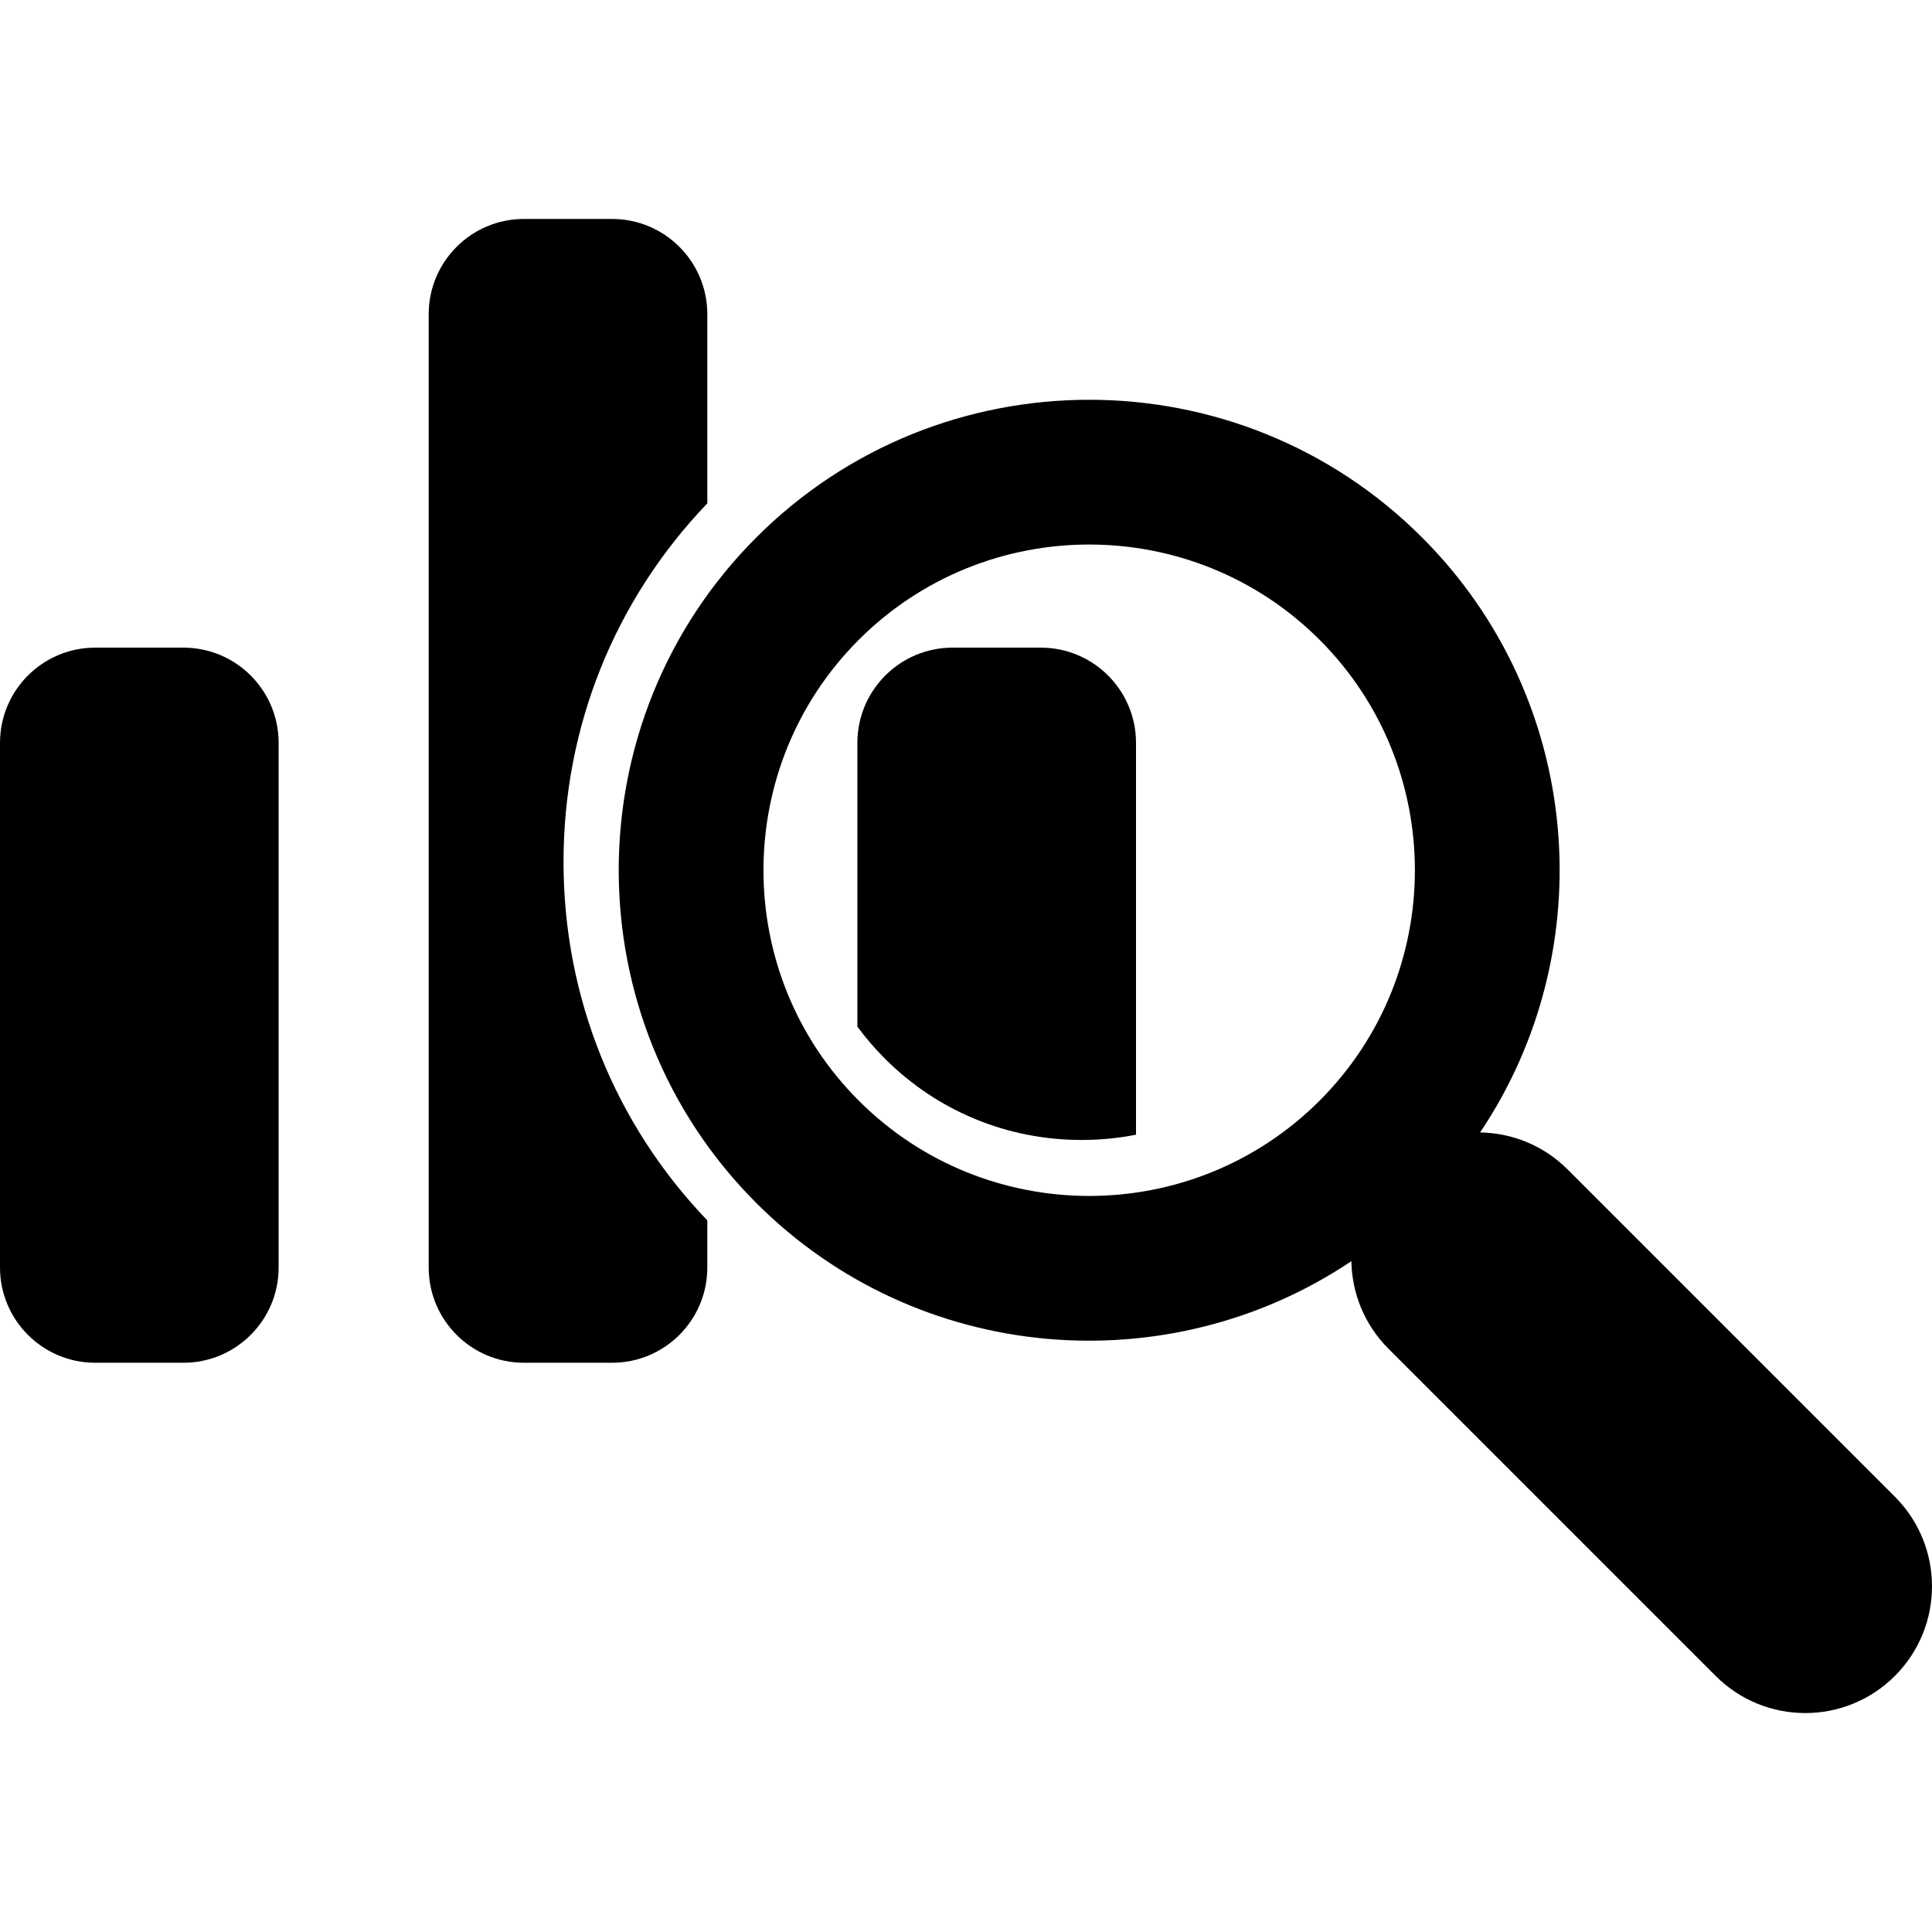
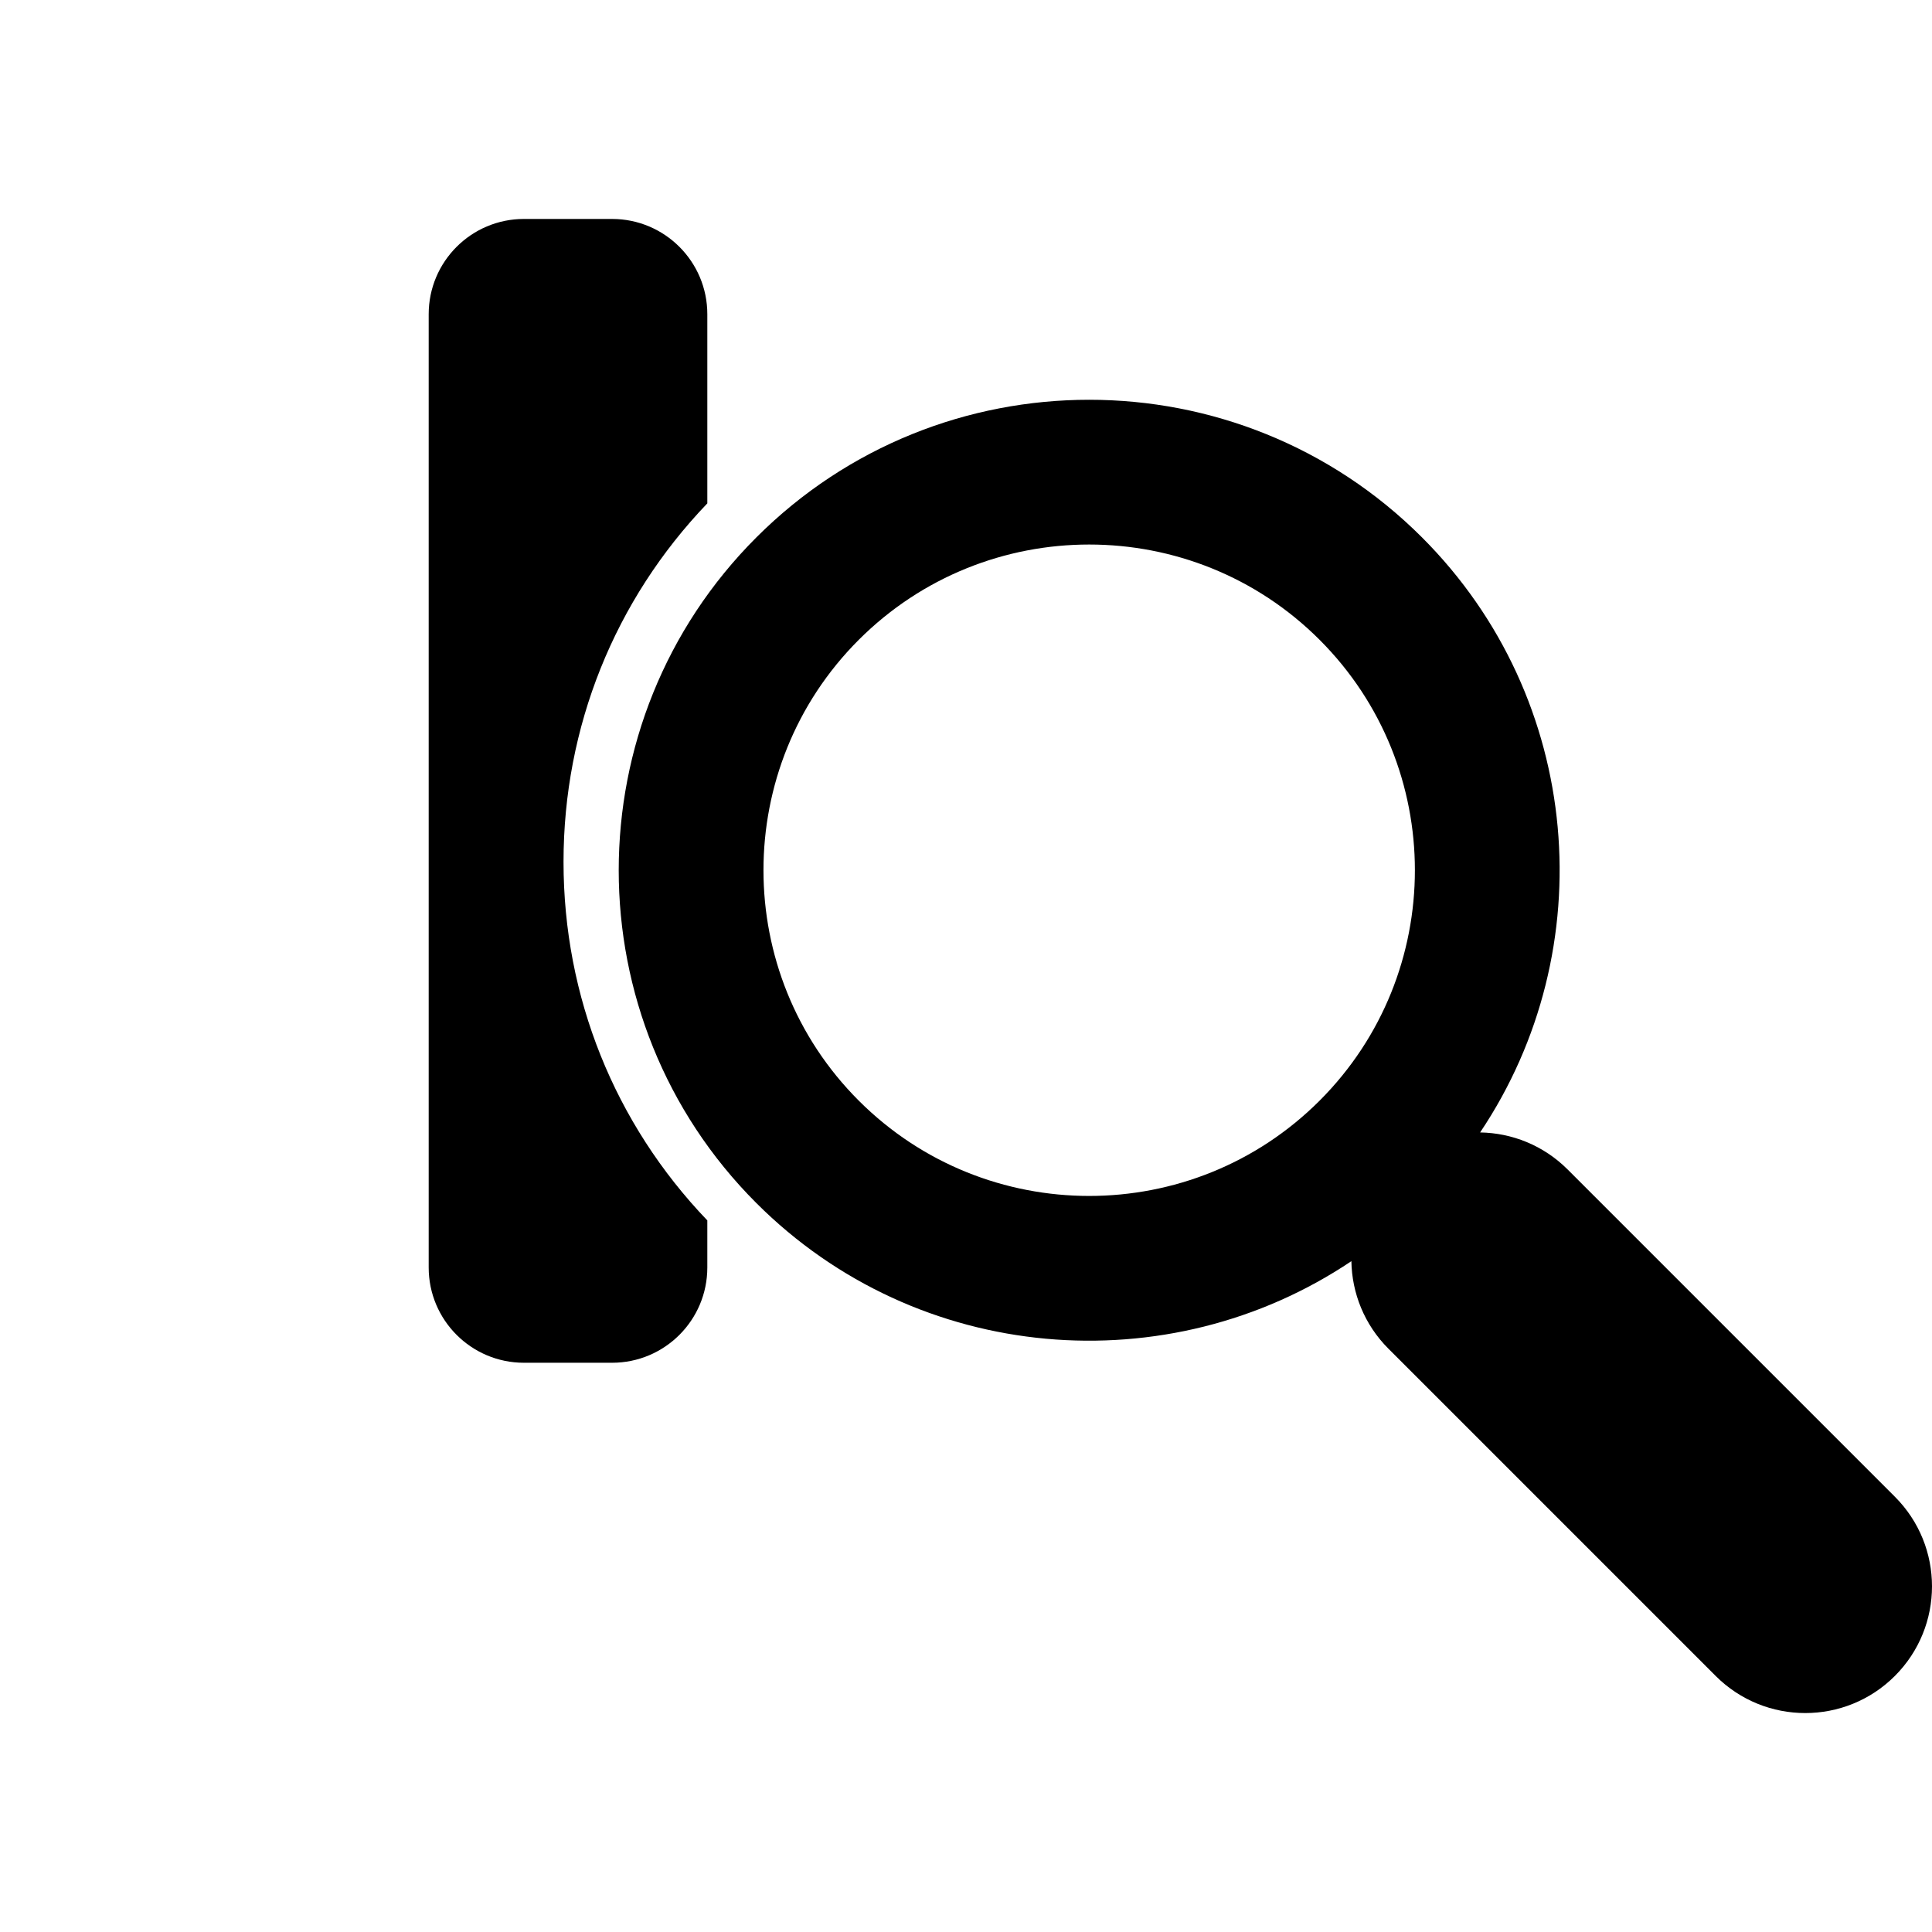
<svg xmlns="http://www.w3.org/2000/svg" width="1024" height="1024" version="1.1" id="Capa_1" x="0px" y="0px" viewBox="0 0 405.609 405.609" style="enable-background:new 0 0 405.609 405.609;" xml:space="preserve">
  <g>
    <path d="M397.816,314.225l-68.697-68.697c-5.084-5.085-11.717-7.675-18.381-7.781c25.771-38.397,21.711-91.015-12.197-124.922 c-38.529-38.53-101.221-38.53-139.75,0c-38.529,38.529-38.529,101.221,0,139.75c33.908,33.907,86.523,37.969,124.922,12.196 c0.107,6.665,2.695,13.297,7.781,18.382l68.697,68.697c10.391,10.391,27.234,10.391,37.625,0S408.207,324.614,397.816,314.225z M277.041,231.074c-26.674,26.675-70.076,26.675-96.75,0c-26.675-26.674-26.675-70.076,0-96.75 c26.674-26.674,70.076-26.674,96.75,0C303.715,160.998,303.715,204.4,277.041,231.074z" />
-     <path d="M38.497,135.967H20c-11.046,0-20,8.954-20,20v110.135c0,11.046,8.954,20,20,20h18.497c11.046,0,20-8.954,20-20V155.967 C58.497,144.921,49.543,135.967,38.497,135.967z" />
    <path d="M148.497,105.679V65.967c0-11.046-8.954-20-20-20H110c-11.046,0-20,8.954-20,20v200.135c0,11.046,8.954,20,20,20h18.497 c11.046,0,20-8.954,20-20v-9.884c-19.484-20.323-30.189-46.957-30.189-75.27S129.013,126.002,148.497,105.679z" />
-     <path d="M218.498,135.967H200c-11.046,0-20,8.954-20,20v59.566c1.739,2.36,3.665,4.607,5.775,6.719 c11.013,11.013,25.682,17.077,41.305,17.077c3.879,0,7.698-0.376,11.418-1.106v-82.256 C238.498,144.921,229.544,135.967,218.498,135.967z" />
  </g>
</svg>